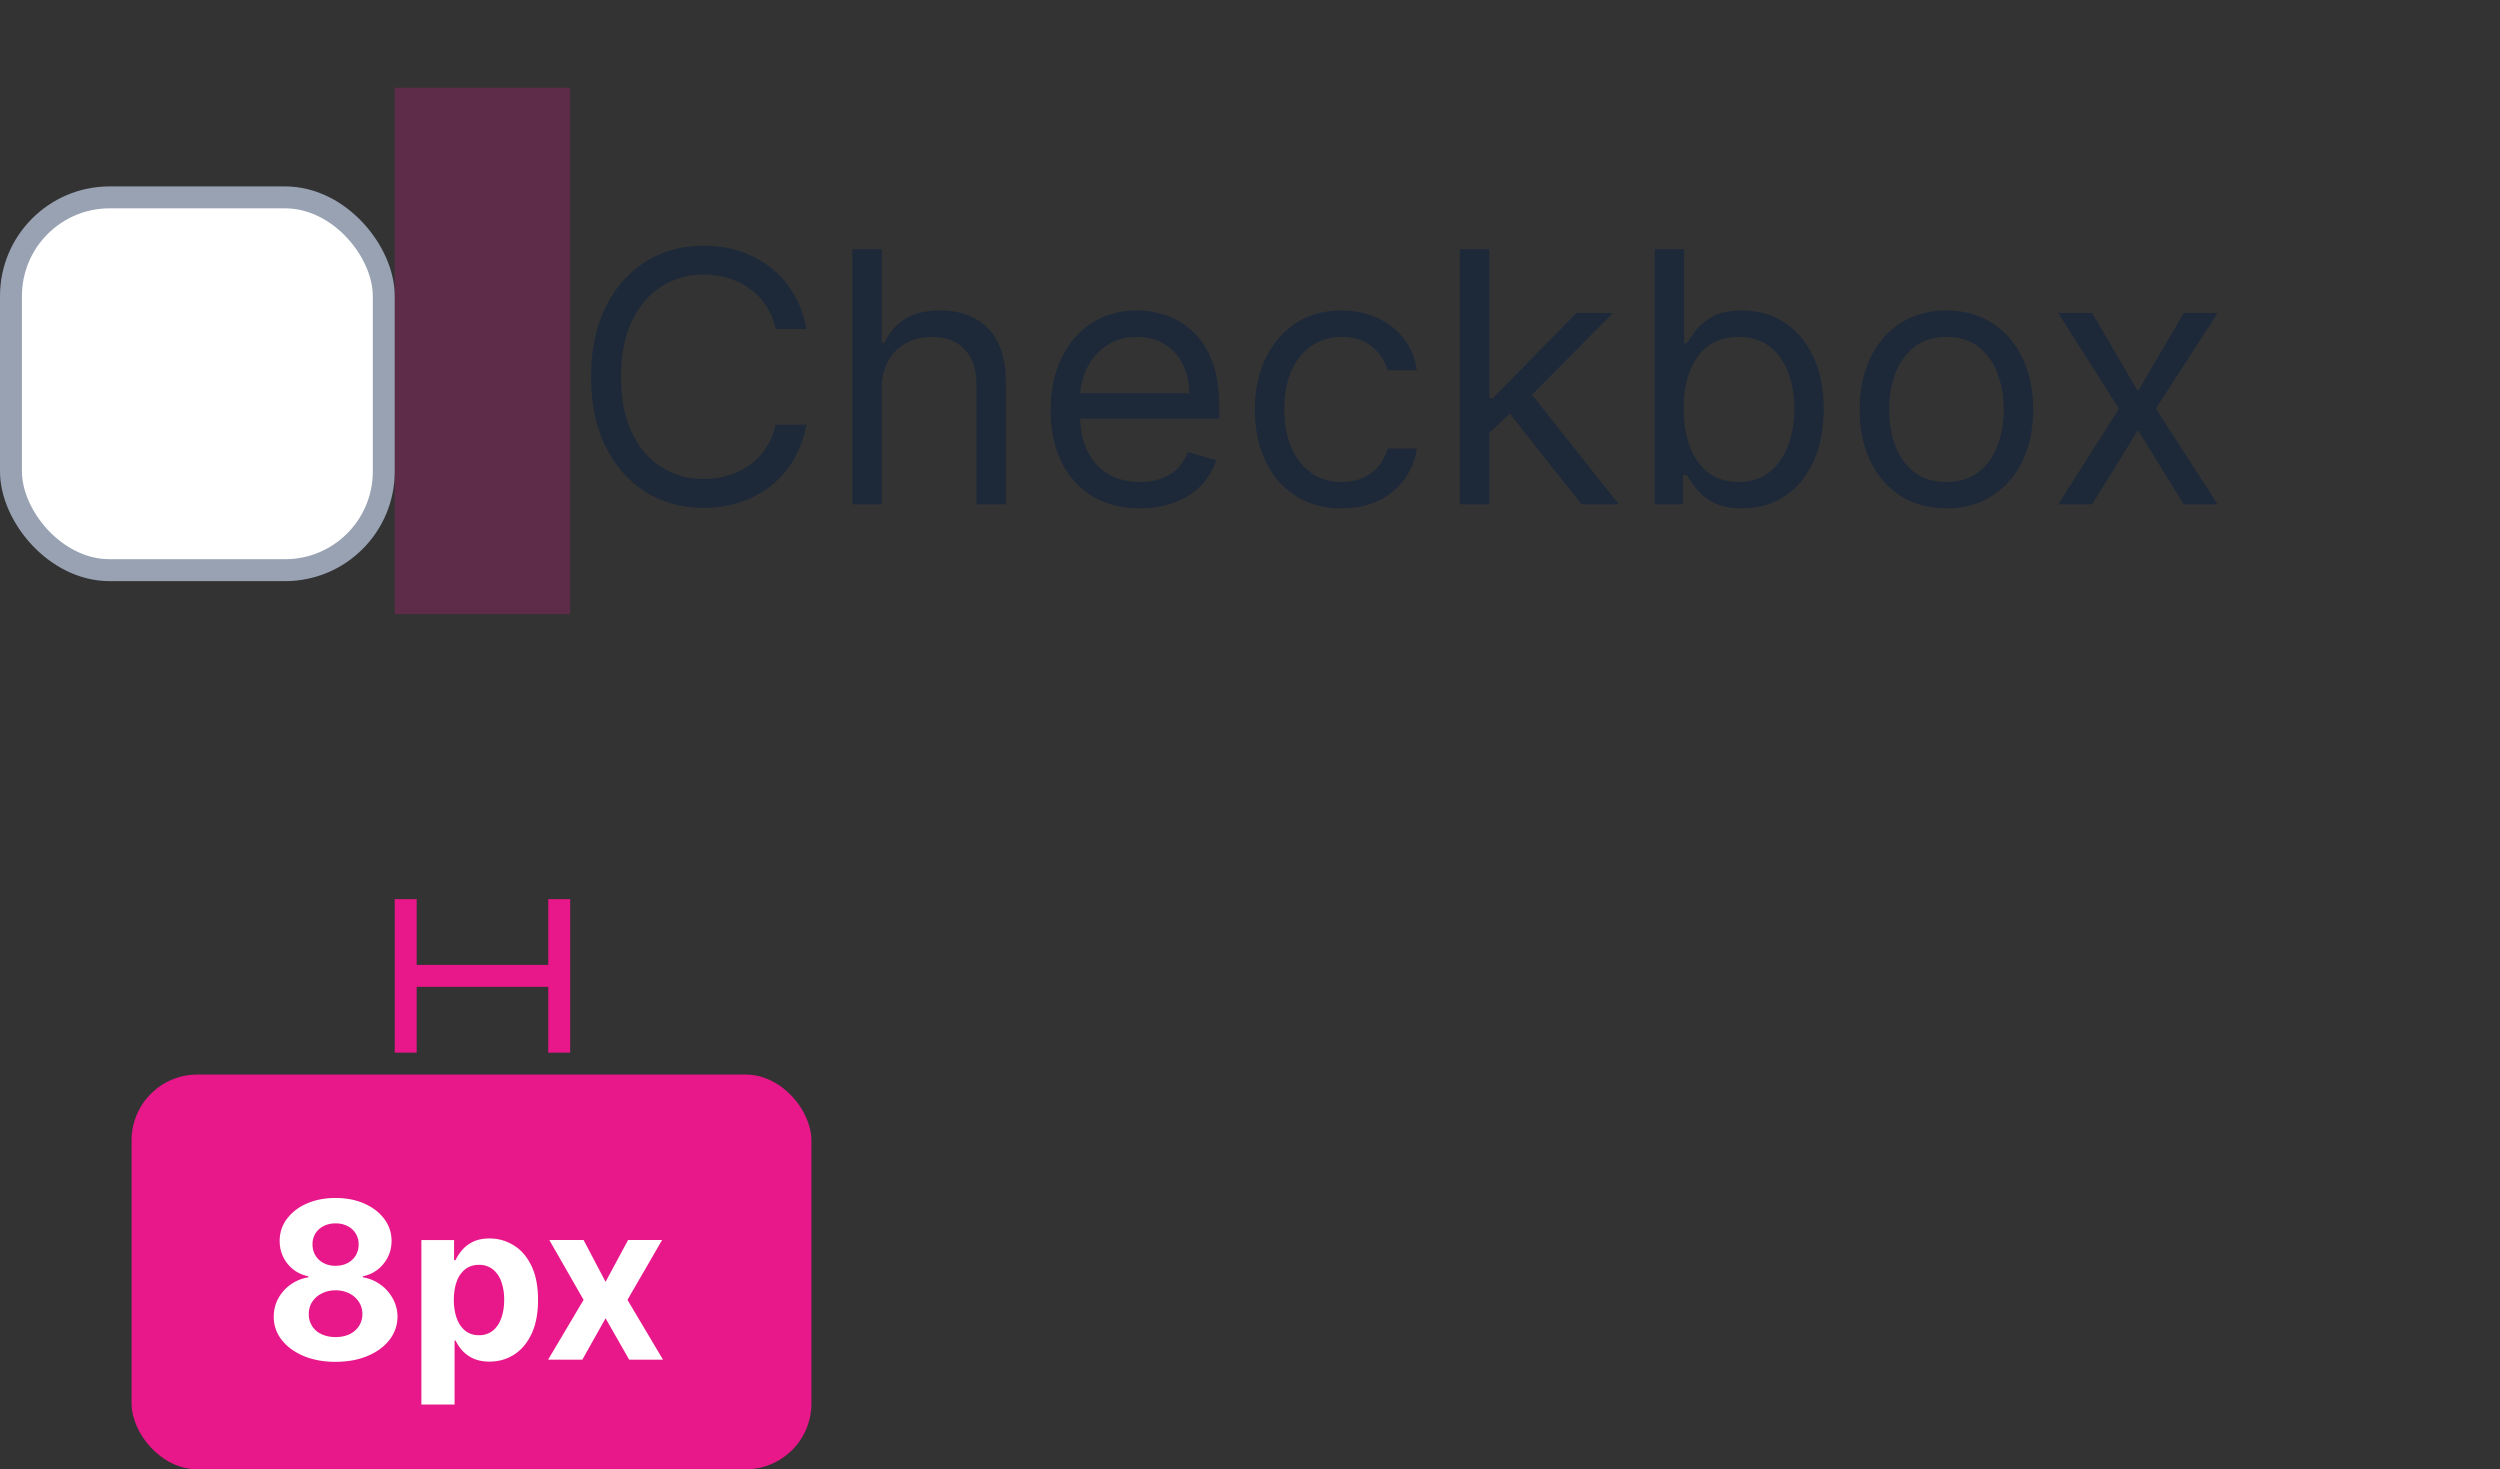
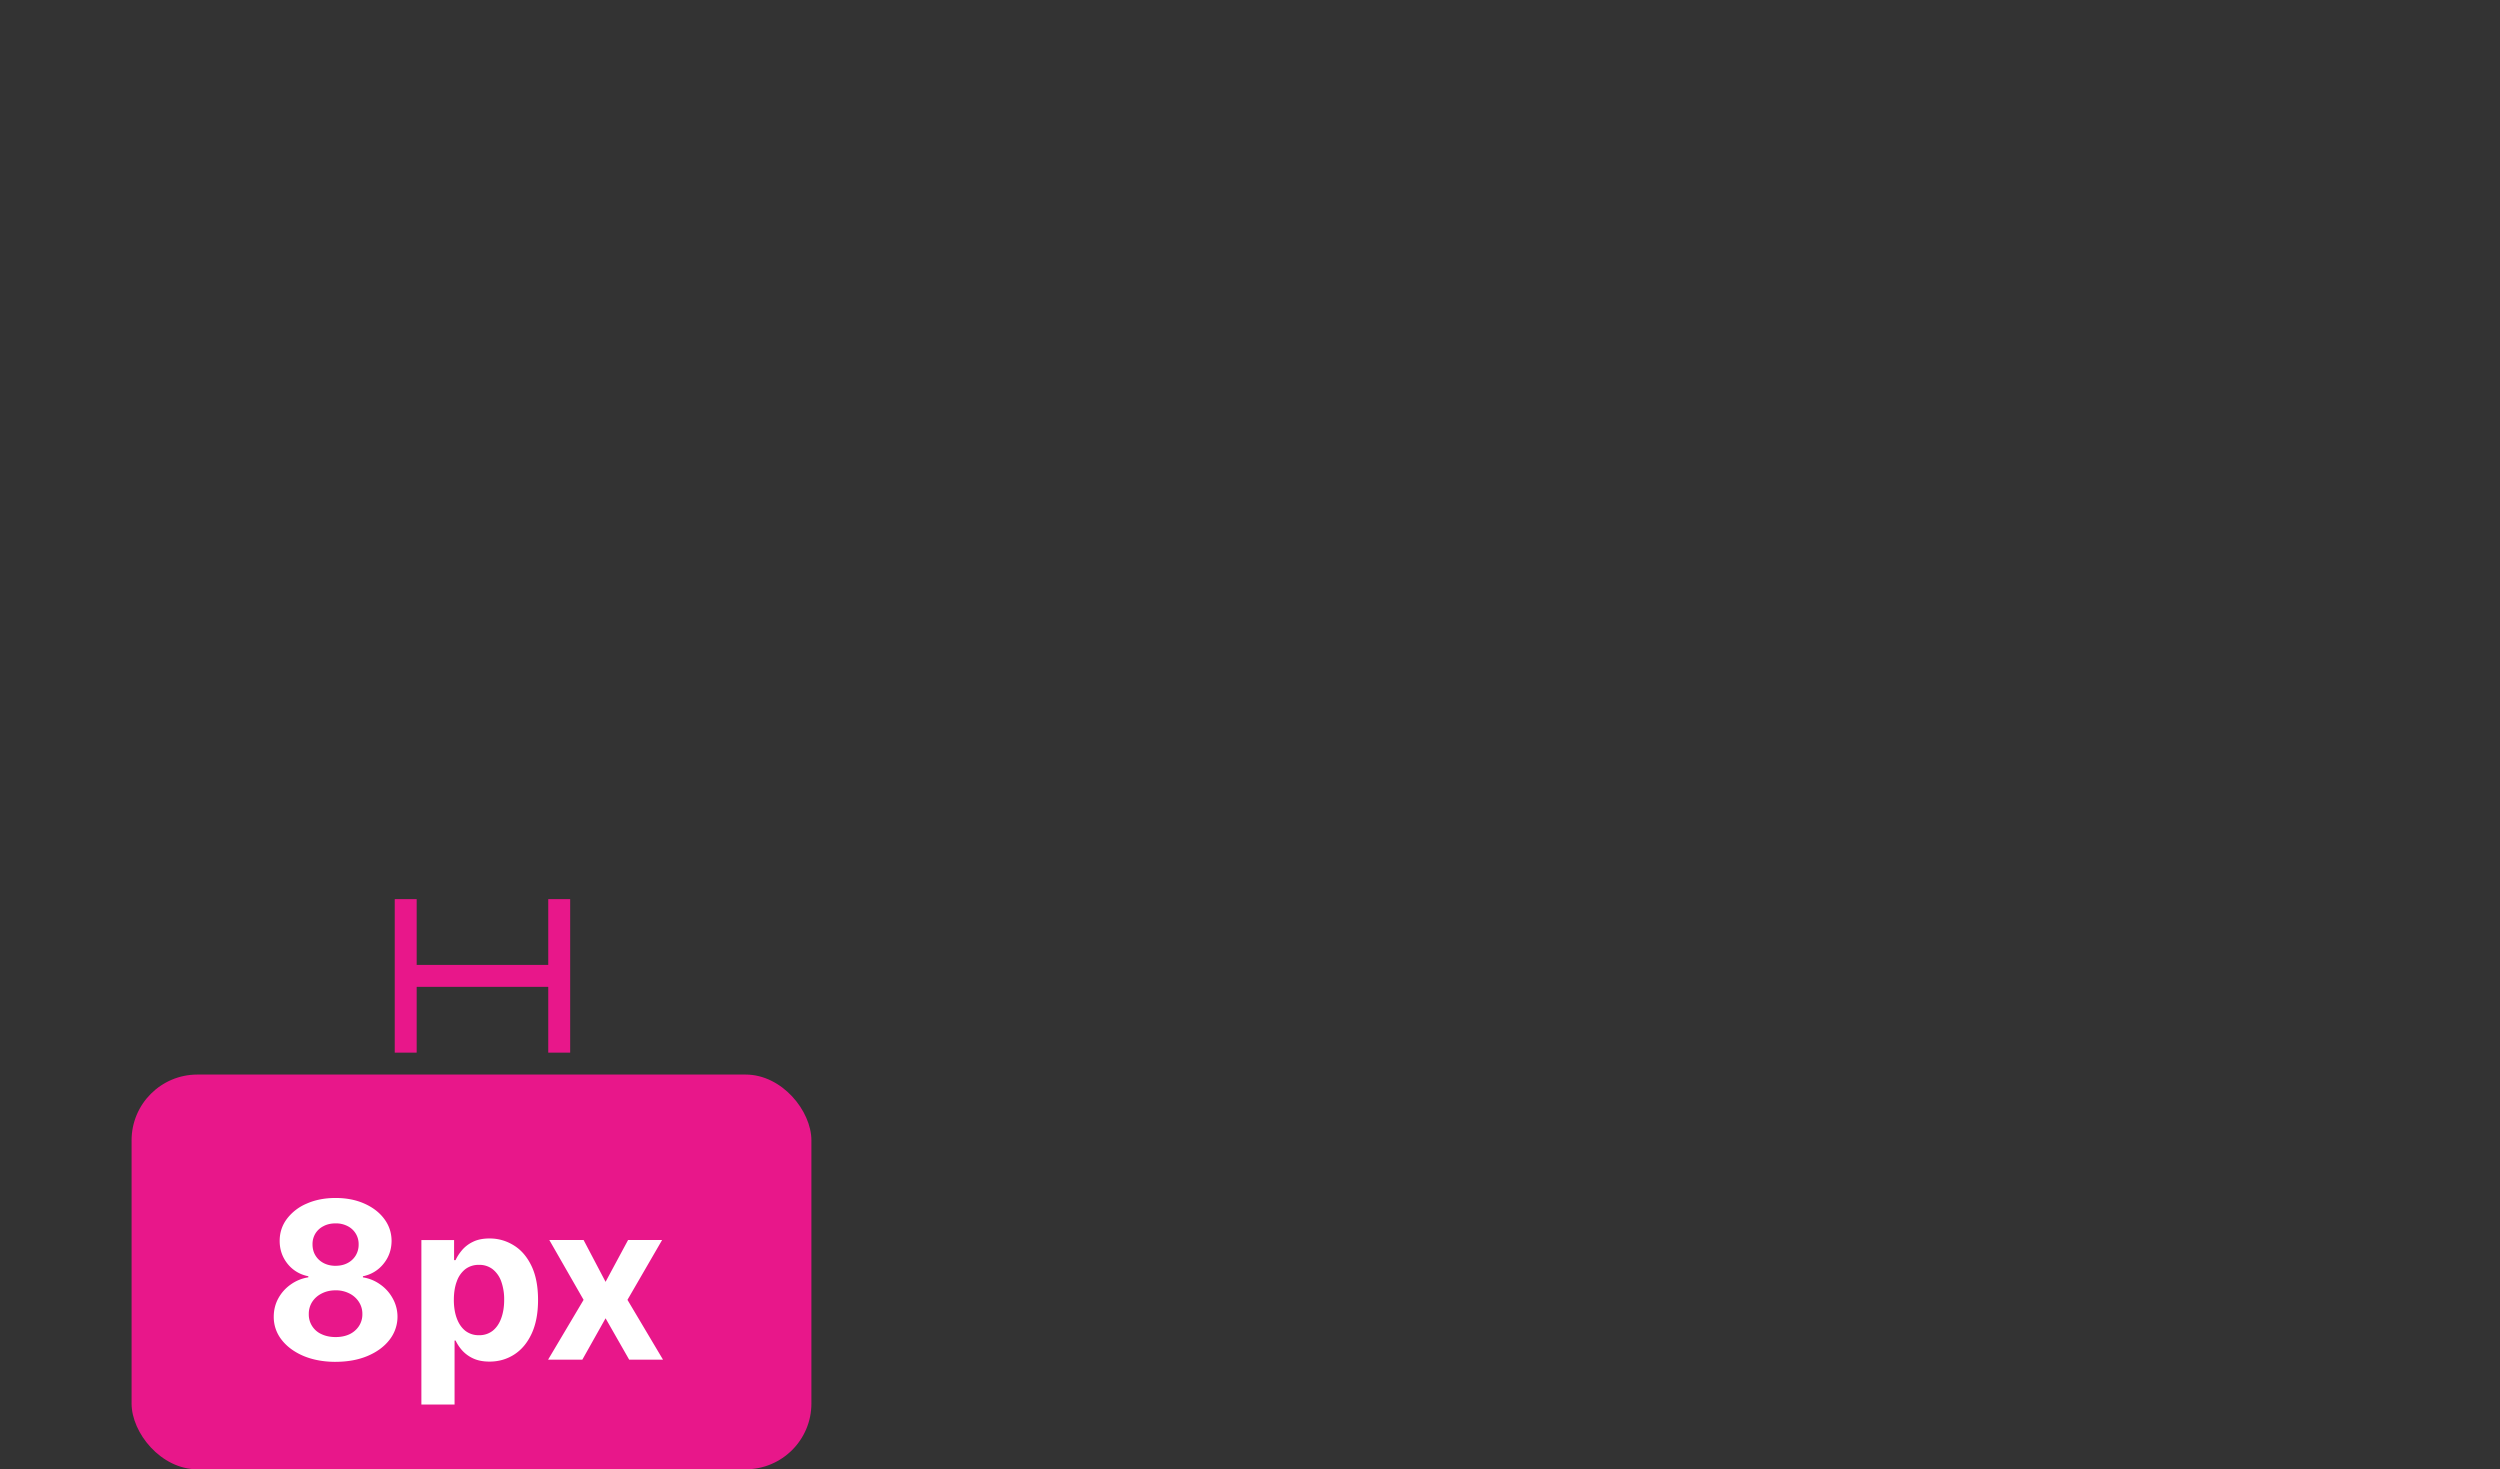
<svg xmlns="http://www.w3.org/2000/svg" width="114" height="67" viewBox="0 0 114 67" fill="none">
  <rect x="0" y="0" width="114" height="67" fill="#333333" stroke="none" />
-   <rect x=".5" y="9" width="17" height="17" rx="4.5" fill="#fff" stroke="#98A2B3" />
-   <path d="M36.773 15h-1.41a2.927 2.927 0 0 0-1.187-1.84 3.184 3.184 0 0 0-.971-.478 3.882 3.882 0 0 0-1.114-.16 3.55 3.55 0 0 0-1.915.535c-.568.356-1.02.88-1.358 1.574-.333.693-.5 1.543-.5 2.55 0 1.008.167 1.859.5 2.552.337.693.79 1.218 1.358 1.574a3.55 3.55 0 0 0 1.915.534c.386 0 .758-.053 1.114-.16.356-.105.68-.262.971-.47a2.982 2.982 0 0 0 1.188-1.847h1.409a4.693 4.693 0 0 1-.58 1.596c-.28.47-.629.87-1.045 1.2a4.577 4.577 0 0 1-1.404.743 5.23 5.23 0 0 1-1.653.256c-.992 0-1.875-.242-2.648-.727-.773-.485-1.38-1.174-1.824-2.068-.443-.894-.665-1.955-.665-3.182 0-1.227.222-2.288.665-3.182.444-.894 1.052-1.583 1.824-2.068.773-.485 1.655-.728 2.648-.728.587 0 1.138.086 1.653.256.52.17.987.42 1.404.75.416.326.765.724 1.045 1.193.28.466.474.998.58 1.597Zm3.436 2.75V23h-1.341V11.364h1.34v4.272h.114c.205-.45.512-.808.92-1.073.414-.27.963-.404 1.649-.404.594 0 1.115.12 1.562.358a2.41 2.41 0 0 1 1.04 1.085c.25.485.375 1.102.375 1.852V23h-1.341v-5.454c0-.694-.18-1.23-.54-1.608-.356-.383-.85-.574-1.483-.574-.44 0-.833.092-1.182.278a2.035 2.035 0 0 0-.818.813c-.197.356-.295.787-.295 1.295Zm11.771 5.432c-.84 0-1.566-.186-2.176-.557a3.737 3.737 0 0 1-1.403-1.568c-.326-.674-.49-1.458-.49-2.352 0-.894.164-1.682.49-2.364.33-.686.787-1.22 1.375-1.602.59-.387 1.28-.58 2.068-.58.454 0 .903.076 1.346.227a3.33 3.33 0 0 1 1.21.739c.364.337.654.784.87 1.34.216.558.324 1.243.324 2.058v.568h-6.727v-1.16h5.363c0-.492-.098-.931-.295-1.317a2.226 2.226 0 0 0-.83-.915c-.356-.224-.776-.335-1.261-.335-.534 0-.997.132-1.387.397a2.616 2.616 0 0 0-.892 1.023c-.208.42-.312.871-.312 1.352v.773c0 .66.114 1.218.34 1.676.232.455.552.801.961 1.04.41.235.884.352 1.426.352.352 0 .67-.049.955-.148.287-.102.536-.253.744-.454.208-.204.37-.458.483-.761l1.295.363a2.87 2.87 0 0 1-.687 1.16c-.322.329-.72.587-1.193.772a4.426 4.426 0 0 1-1.597.273Zm9.199 0c-.818 0-1.523-.193-2.114-.58a3.777 3.777 0 0 1-1.363-1.596c-.319-.678-.478-1.453-.478-2.324 0-.886.163-1.669.49-2.347.329-.682.787-1.214 1.374-1.596.591-.387 1.28-.58 2.068-.58.614 0 1.167.114 1.66.341a3.19 3.19 0 0 1 1.21.954c.314.41.509.887.585 1.432H63.27c-.102-.397-.33-.75-.682-1.056-.348-.311-.818-.466-1.409-.466-.523 0-.981.136-1.375.409-.39.269-.695.65-.915 1.142-.216.488-.324 1.062-.324 1.721 0 .675.106 1.262.319 1.762.215.5.519.888.909 1.165.394.276.856.414 1.386.414.349 0 .665-.06.949-.181a1.96 1.96 0 0 0 .721-.523c.197-.227.338-.5.42-.819h1.342c-.076.516-.264.98-.563 1.393a3.142 3.142 0 0 1-1.176.977c-.485.238-1.05.358-1.693.358Zm6.642-3.364-.023-1.659h.273l3.818-3.886h1.66l-4.069 4.113h-.114l-1.545 1.432ZM66.571 23V11.364h1.34V23h-1.34Zm5.546 0-3.41-4.318.955-.932L73.82 23h-1.704Zm3.339 0V11.364h1.34v4.295h.114c.099-.151.235-.345.41-.58.178-.238.431-.45.761-.636.333-.19.784-.284 1.352-.284.735 0 1.383.184 1.943.551.561.368.998.888 1.313 1.563.314.674.472 1.47.472 2.386 0 .924-.158 1.726-.472 2.404-.314.674-.75 1.197-1.307 1.568-.557.367-1.199.55-1.926.55-.56 0-1.01-.092-1.347-.278-.337-.189-.596-.403-.778-.642a8.595 8.595 0 0 1-.42-.602h-.16V23h-1.295Zm1.318-4.364c0 .66.097 1.24.29 1.745.193.5.475.892.847 1.176.37.28.825.42 1.363.42.56 0 1.029-.148 1.404-.443.378-.3.662-.7.852-1.204.193-.508.29-1.072.29-1.694 0-.613-.095-1.166-.284-1.659-.186-.496-.468-.888-.847-1.176-.375-.292-.847-.437-1.415-.437-.545 0-1.004.138-1.375.414-.371.273-.651.656-.84 1.148-.19.489-.285 1.059-.285 1.71Zm11.983 4.546c-.788 0-1.48-.188-2.074-.563-.59-.375-1.053-.9-1.386-1.573-.33-.675-.494-1.463-.494-2.364 0-.91.164-1.703.494-2.38.333-.679.795-1.205 1.386-1.58.595-.375 1.286-.563 2.074-.563.788 0 1.477.188 2.068.563.595.375 1.057.901 1.387 1.58.333.677.5 1.47.5 2.38 0 .901-.167 1.69-.5 2.364a3.769 3.769 0 0 1-1.387 1.573c-.59.375-1.28.563-2.068.563Zm0-1.205c.599 0 1.091-.153 1.477-.46.387-.307.673-.71.858-1.21.186-.5.279-1.042.279-1.625s-.093-1.127-.279-1.63a2.75 2.75 0 0 0-.858-1.223c-.386-.31-.878-.465-1.477-.465-.598 0-1.09.155-1.477.465a2.75 2.75 0 0 0-.858 1.222 4.681 4.681 0 0 0-.278 1.63c0 .584.092 1.126.278 1.626.186.5.472.903.858 1.21.386.307.879.46 1.477.46Zm6.642-7.704 2.091 3.568 2.091-3.568h1.545l-2.818 4.363L101.126 23h-1.545l-2.09-3.386L95.398 23h-1.545l2.772-4.364-2.772-4.363h1.545Z" fill="#1D2939" />
  <rect x="6" y="49" width="31" height="18" rx="3" fill="#E8178A" />
  <path d="M15.303 62.1c-.547 0-1.034-.09-1.46-.267-.424-.18-.756-.425-.998-.735a1.671 1.671 0 0 1-.362-1.055c0-.303.069-.58.206-.834.14-.256.329-.468.568-.636.24-.17.507-.28.803-.327v-.05a1.576 1.576 0 0 1-.945-.564c-.241-.3-.362-.65-.362-1.047 0-.377.11-.712.33-1.005a2.2 2.2 0 0 1 .906-.697c.385-.17.823-.255 1.314-.255.49 0 .926.085 1.31.255.386.171.689.404.909.7.22.294.332.628.334 1.002-.003.4-.126.749-.37 1.047a1.587 1.587 0 0 1-.937.565v.05c.291.047.555.156.792.326.239.168.428.38.568.636a1.706 1.706 0 0 1-.15 1.889c-.24.31-.574.555-1 .735-.424.178-.91.266-1.456.266Zm0-1.13c.243 0 .456-.044.639-.131a1.05 1.05 0 0 0 .426-.37.973.973 0 0 0 .156-.546.986.986 0 0 0-.16-.558 1.098 1.098 0 0 0-.433-.384 1.344 1.344 0 0 0-.628-.142c-.235 0-.444.048-.629.142-.185.093-.33.22-.437.384a1.006 1.006 0 0 0-.156.558.976.976 0 0 0 .583.916c.184.087.397.131.639.131Zm0-3.25c.203 0 .384-.04.543-.123a.936.936 0 0 0 .373-.345.952.952 0 0 0 .135-.508.91.91 0 0 0-.505-.834 1.15 1.15 0 0 0-.546-.124c-.206 0-.389.04-.547.124a.92.92 0 0 0-.373.337.927.927 0 0 0-.132.497c0 .192.045.361.135.508.09.147.215.262.373.345.159.082.34.124.544.124Zm3.912 6.326v-7.5h1.491v.916h.068c.066-.147.162-.296.288-.448a1.49 1.49 0 0 1 .497-.383c.206-.105.461-.157.767-.157.398 0 .764.105 1.1.313.337.206.606.517.807.934.201.414.302.934.302 1.559 0 .608-.099 1.122-.295 1.541-.194.417-.46.733-.796.948-.333.213-.707.32-1.122.32-.293 0-.543-.049-.749-.146a1.55 1.55 0 0 1-.5-.366 1.9 1.9 0 0 1-.299-.45h-.046v2.919h-1.513Zm1.48-4.773c0 .324.046.607.136.848.09.242.22.43.39.565a.98.98 0 0 0 .622.199.975.975 0 0 0 .625-.203c.17-.137.3-.326.387-.568.09-.243.135-.524.135-.841a2.41 2.41 0 0 0-.131-.831 1.237 1.237 0 0 0-.388-.561.98.98 0 0 0-.628-.203 1 1 0 0 0-.625.196 1.22 1.22 0 0 0-.387.554c-.09.239-.135.52-.135.845Zm5.917-2.728 1.002 1.907 1.026-1.907h1.552l-1.58 2.728L30.233 62H28.69l-1.076-1.886L26.555 62h-1.562l1.619-2.727-1.563-2.728h1.563Z" fill="#fff" />
  <path d="M18 44.5h8M18.5 48v-7m7 7v-7" stroke="#E8178A" />
-   <path fill="#E8178A" fill-opacity=".24" d="M18 4h8v24h-8z" />
</svg>